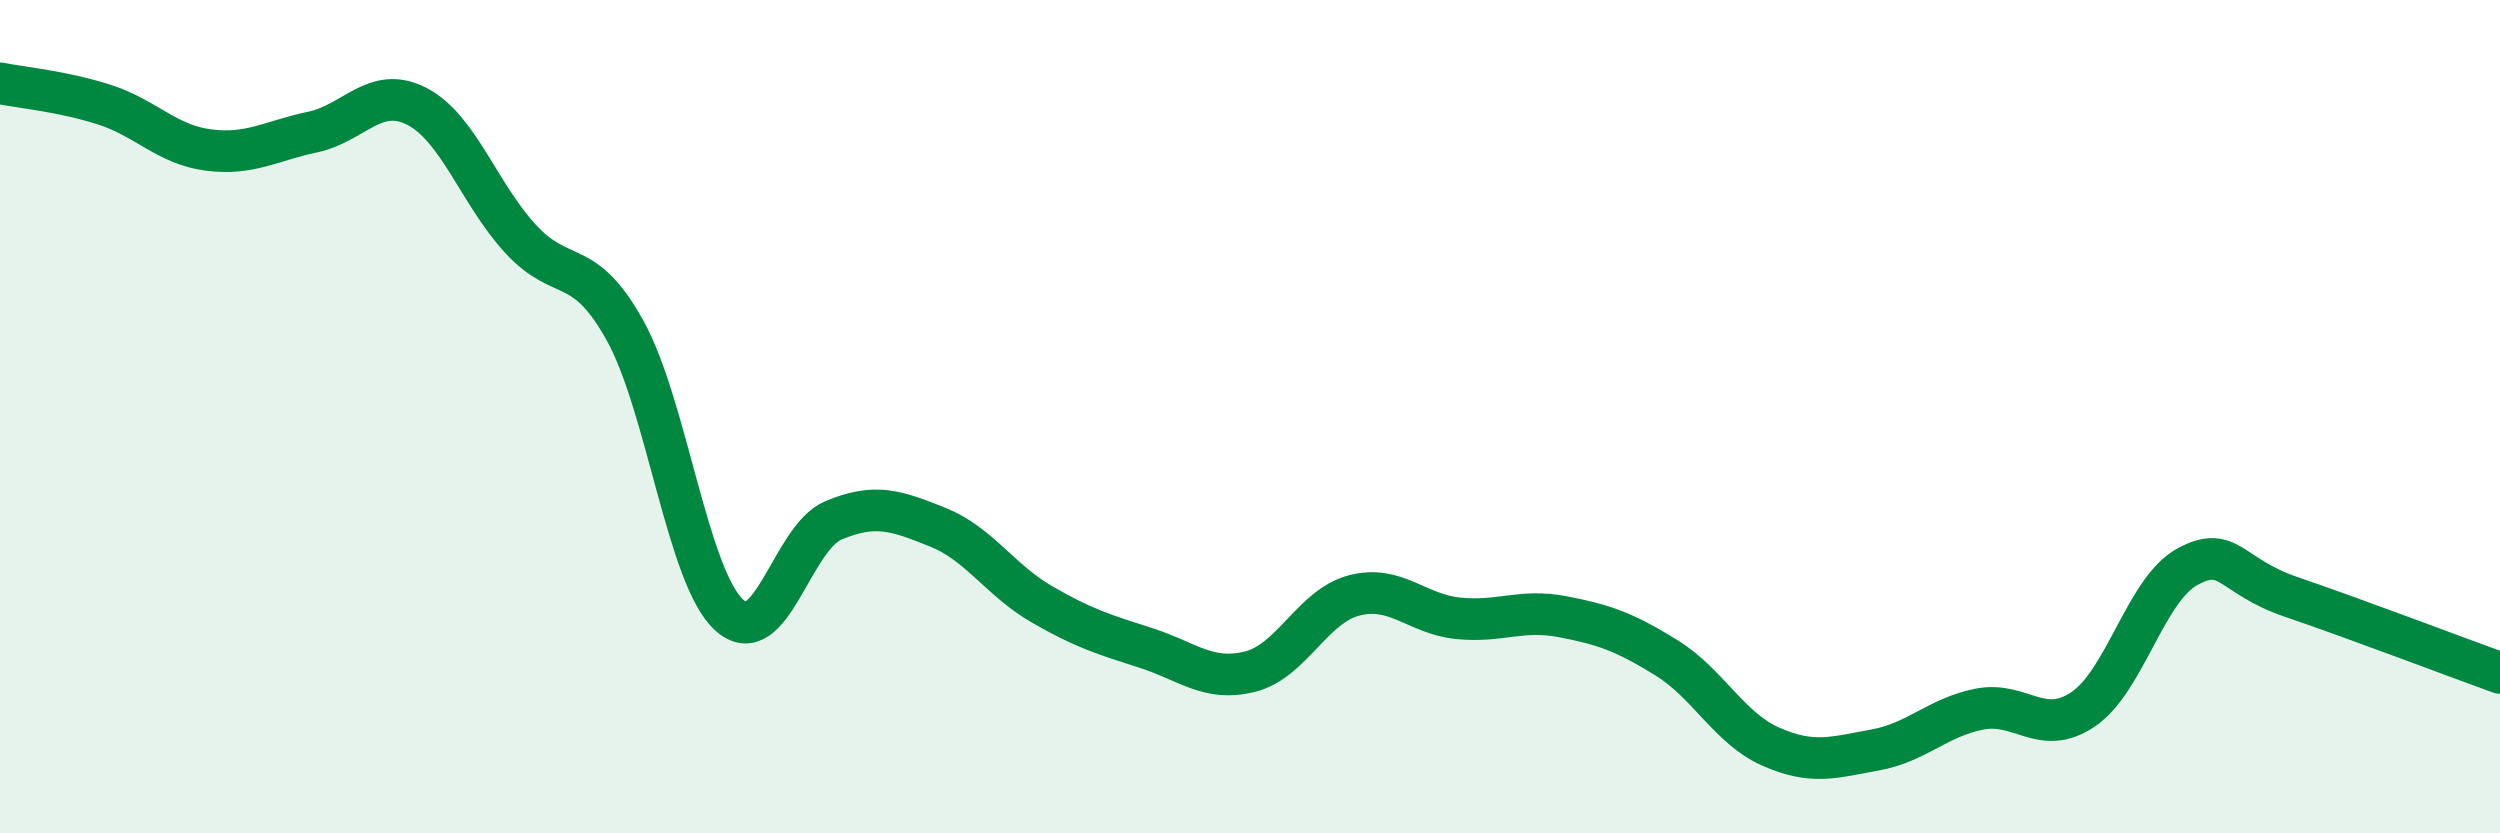
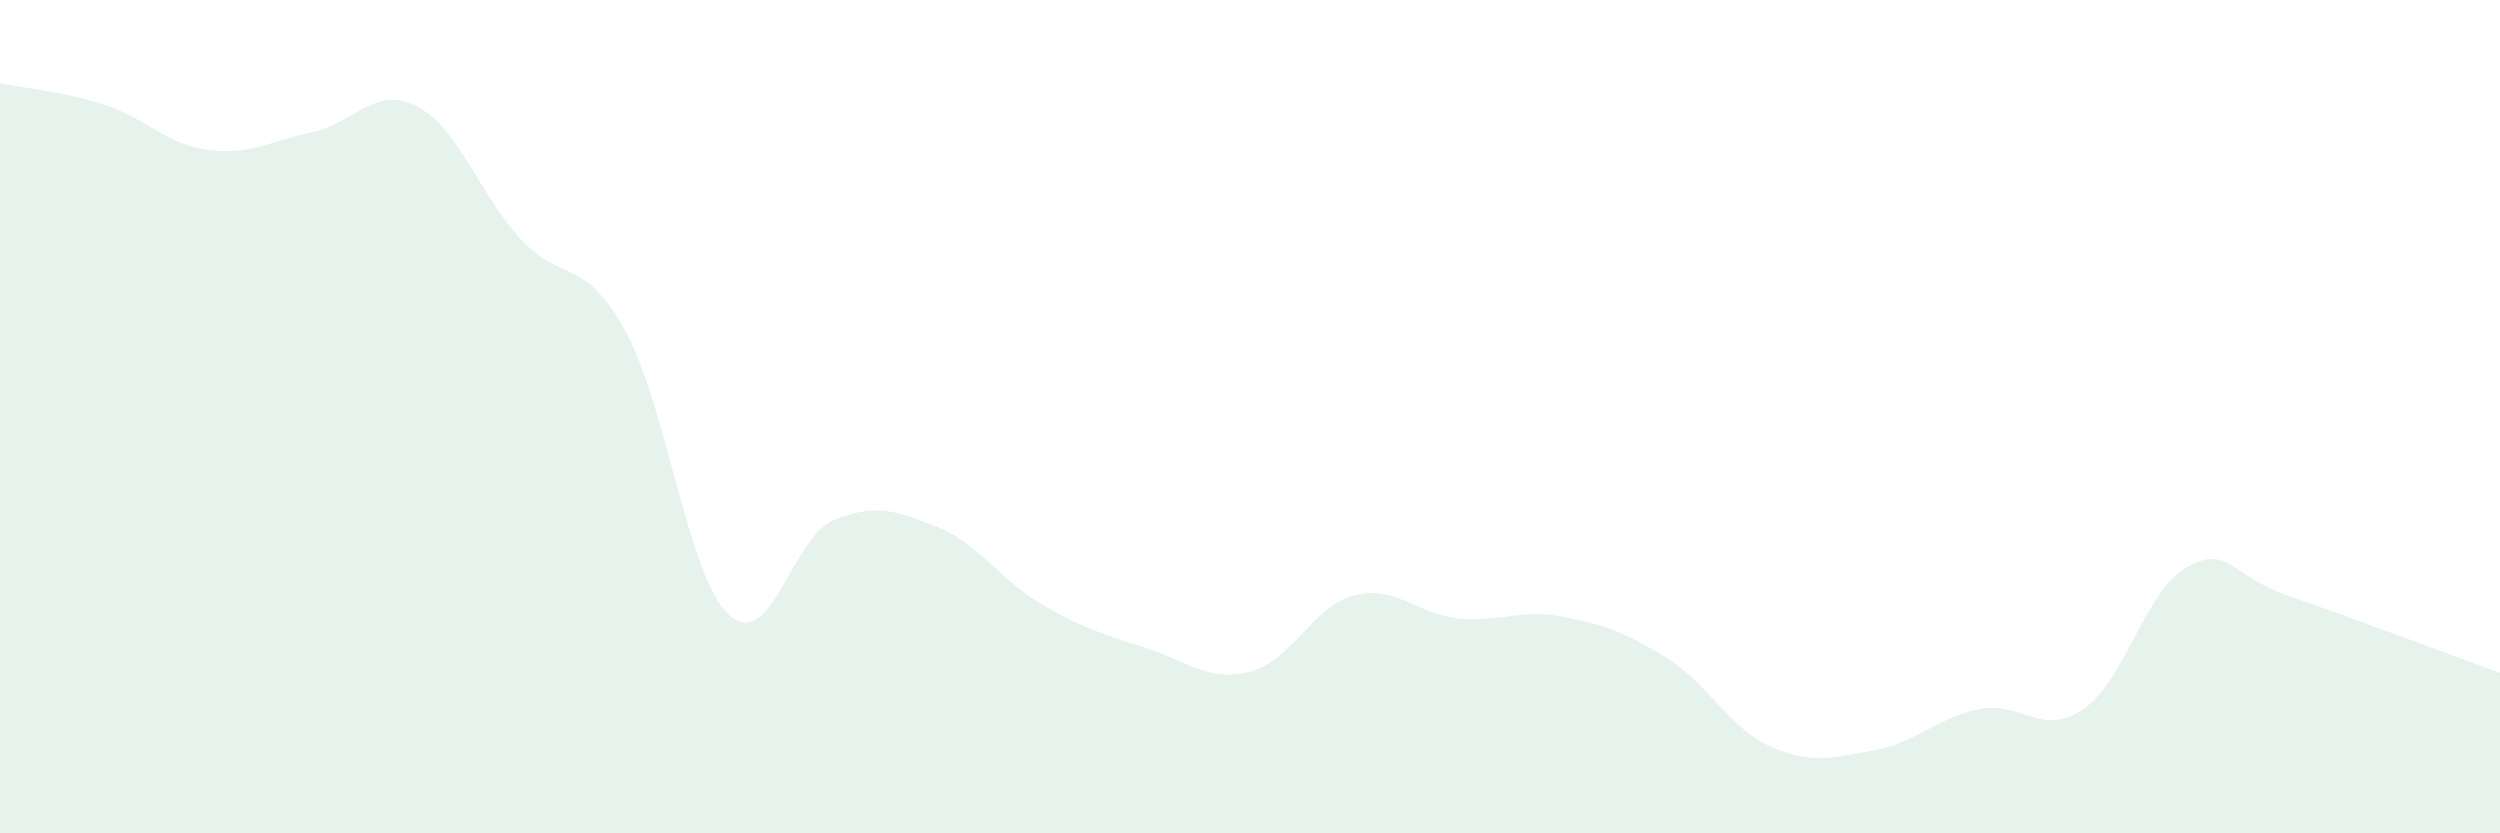
<svg xmlns="http://www.w3.org/2000/svg" width="60" height="20" viewBox="0 0 60 20">
  <path d="M 0,2 C 0.5,2.1 1.5,2.19 2.5,2.51 C 3.5,2.83 4,3.47 5,3.6 C 6,3.73 6.5,3.38 7.5,3.17 C 8.5,2.96 9,2.04 10,2.55 C 11,3.06 11.5,4.66 12.5,5.74 C 13.5,6.82 14,6.13 15,7.93 C 16,9.73 16.5,13.85 17.5,14.76 C 18.5,15.67 19,12.91 20,12.49 C 21,12.07 21.5,12.25 22.5,12.65 C 23.5,13.05 24,13.92 25,14.5 C 26,15.08 26.5,15.23 27.5,15.55 C 28.5,15.87 29,16.37 30,16.12 C 31,15.87 31.5,14.55 32.5,14.29 C 33.5,14.03 34,14.74 35,14.84 C 36,14.94 36.5,14.61 37.5,14.8 C 38.5,14.99 39,15.17 40,15.79 C 41,16.41 41.5,17.48 42.5,17.92 C 43.5,18.36 44,18.18 45,18 C 46,17.82 46.5,17.22 47.5,17.02 C 48.5,16.82 49,17.7 50,17.02 C 51,16.34 51.5,14.14 52.5,13.6 C 53.5,13.06 53.5,13.82 55,14.33 C 56.5,14.84 59,15.79 60,16.15L60 20L0 20Z" fill="#008740" opacity="0.1" stroke-linecap="round" stroke-linejoin="round" />
-   <path d="M 0,2 C 0.5,2.1 1.5,2.19 2.5,2.51 C 3.5,2.83 4,3.47 5,3.6 C 6,3.73 6.5,3.38 7.5,3.17 C 8.5,2.96 9,2.04 10,2.55 C 11,3.06 11.5,4.66 12.5,5.74 C 13.5,6.82 14,6.13 15,7.93 C 16,9.73 16.5,13.85 17.5,14.76 C 18.5,15.67 19,12.91 20,12.49 C 21,12.07 21.5,12.25 22.5,12.65 C 23.5,13.05 24,13.92 25,14.5 C 26,15.08 26.5,15.23 27.5,15.55 C 28.5,15.87 29,16.37 30,16.12 C 31,15.87 31.5,14.55 32.5,14.29 C 33.5,14.03 34,14.74 35,14.84 C 36,14.94 36.5,14.61 37.5,14.8 C 38.5,14.99 39,15.17 40,15.79 C 41,16.41 41.5,17.48 42.5,17.92 C 43.5,18.36 44,18.18 45,18 C 46,17.82 46.5,17.22 47.5,17.02 C 48.5,16.82 49,17.7 50,17.02 C 51,16.34 51.5,14.14 52.5,13.6 C 53.5,13.06 53.5,13.82 55,14.33 C 56.5,14.84 59,15.79 60,16.15" stroke="#008740" stroke-width="1" fill="none" stroke-linecap="round" stroke-linejoin="round" />
</svg>